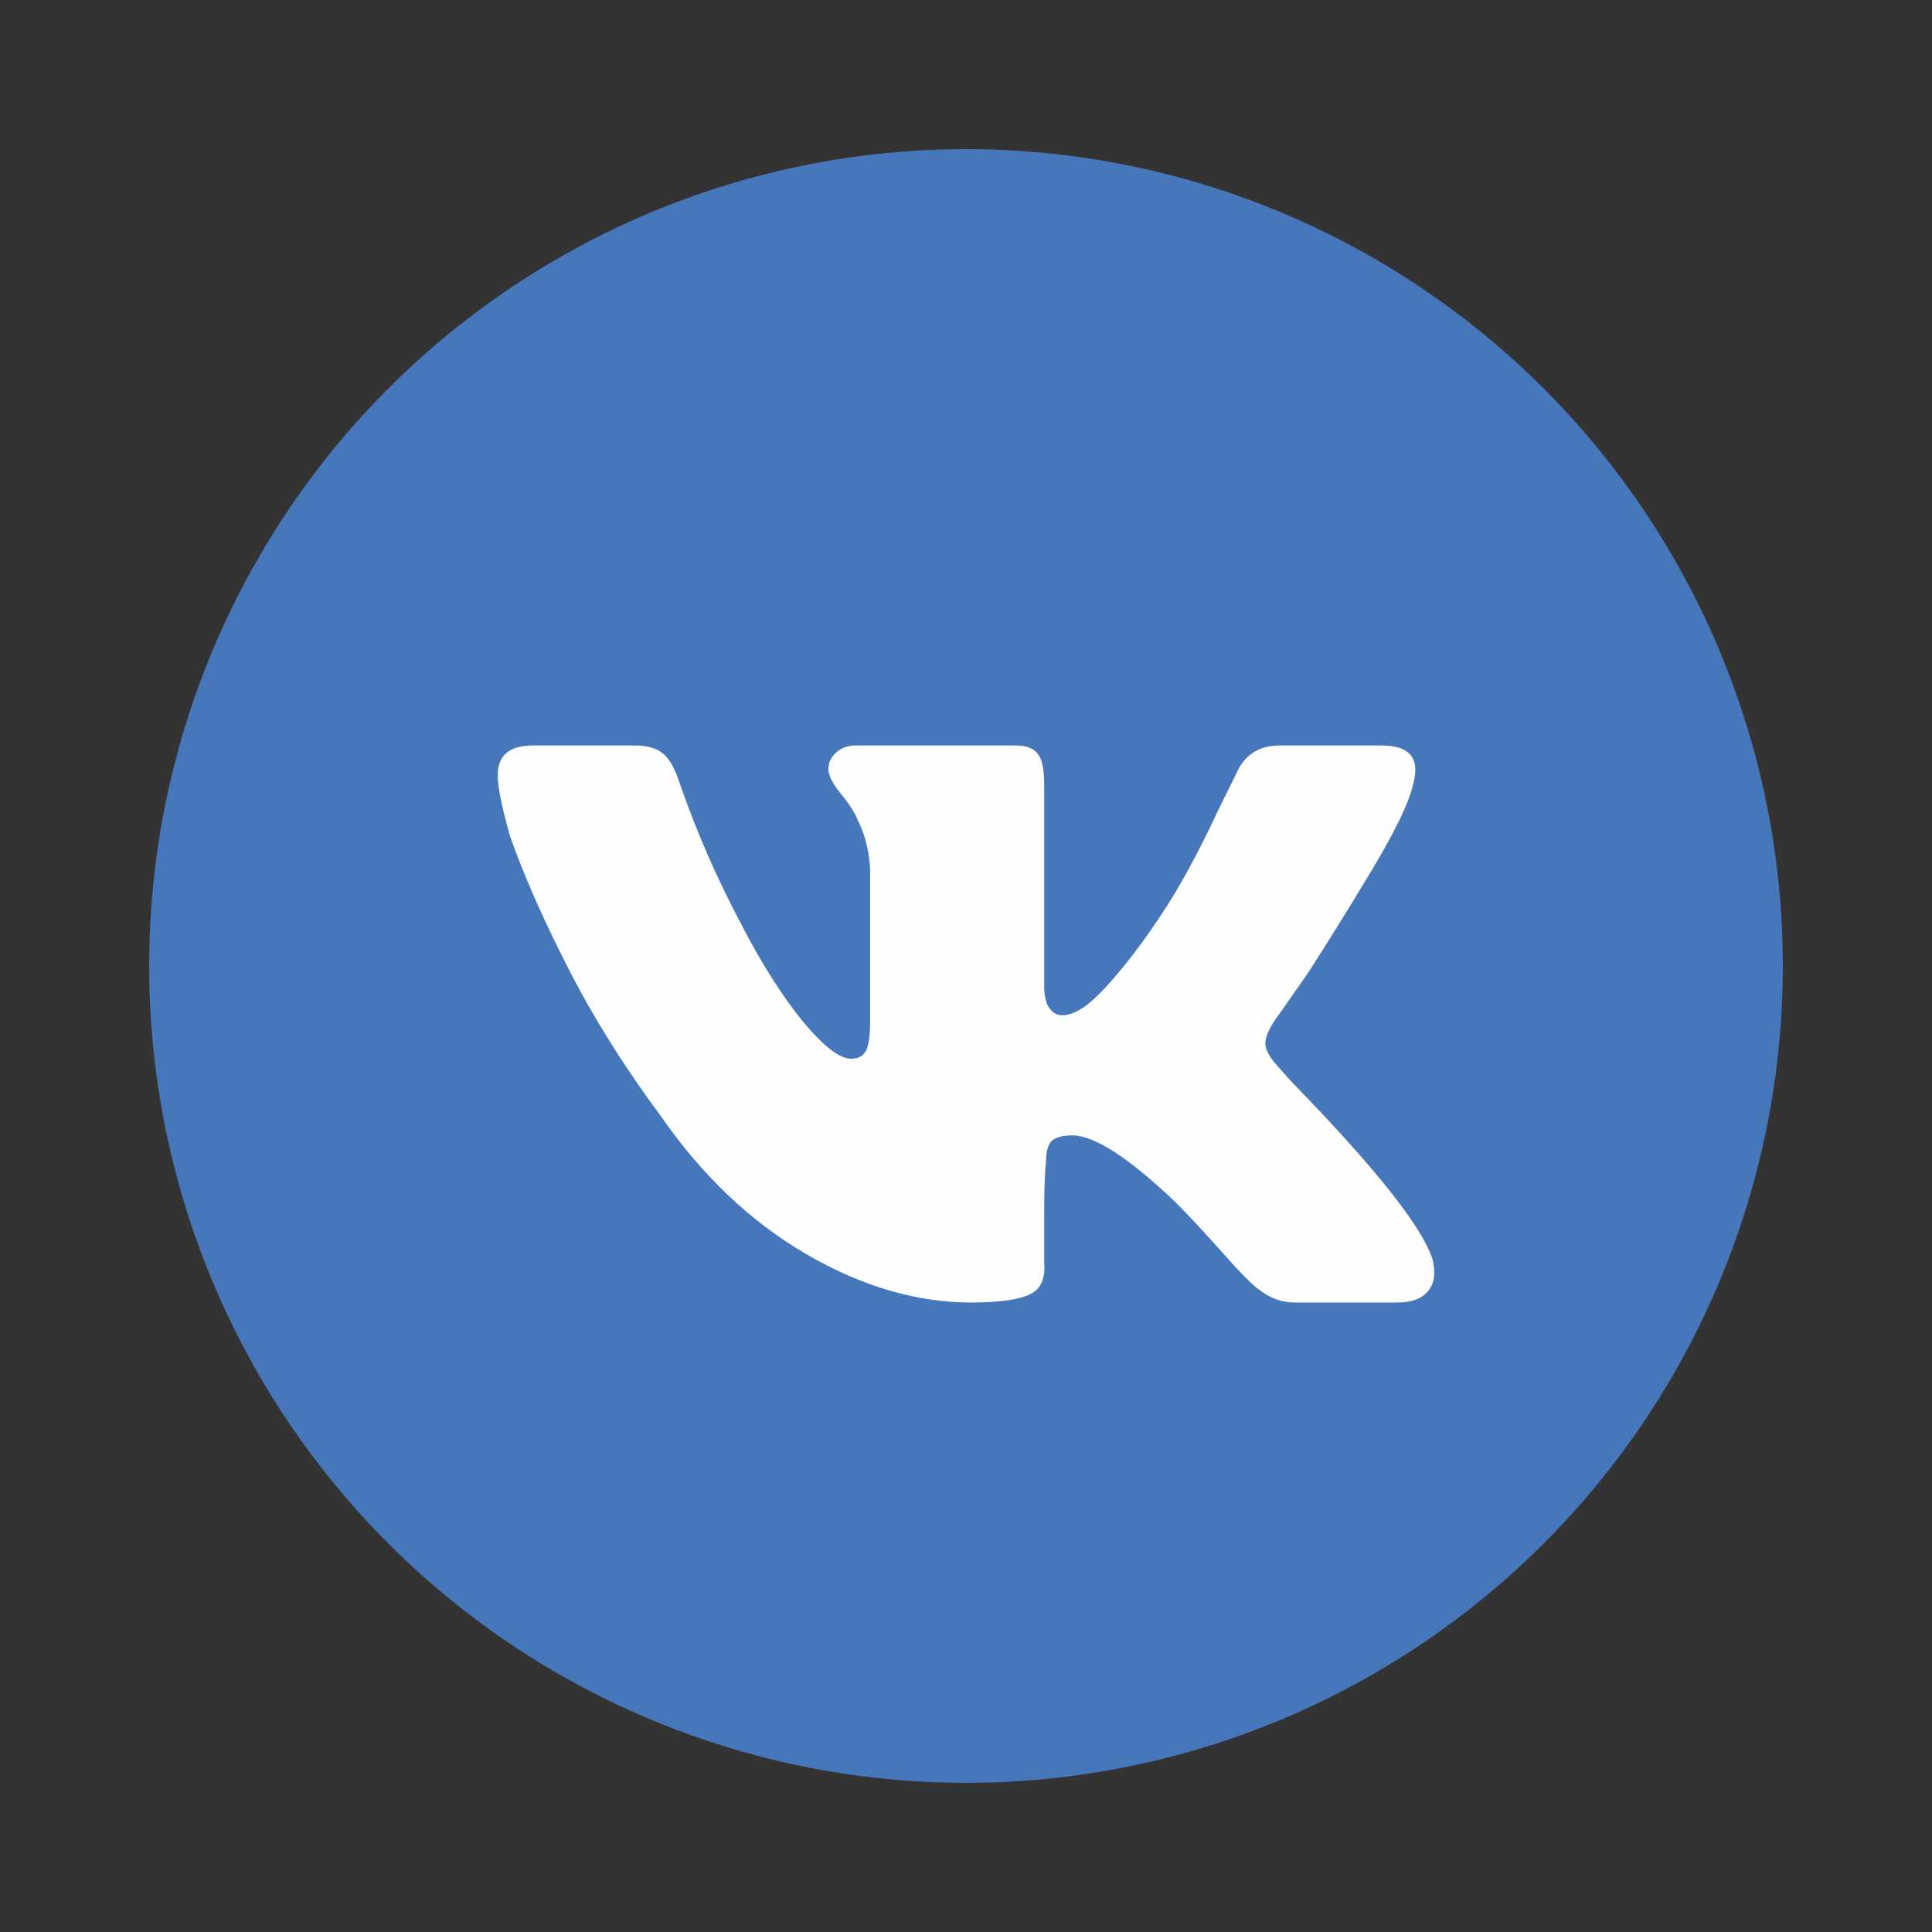
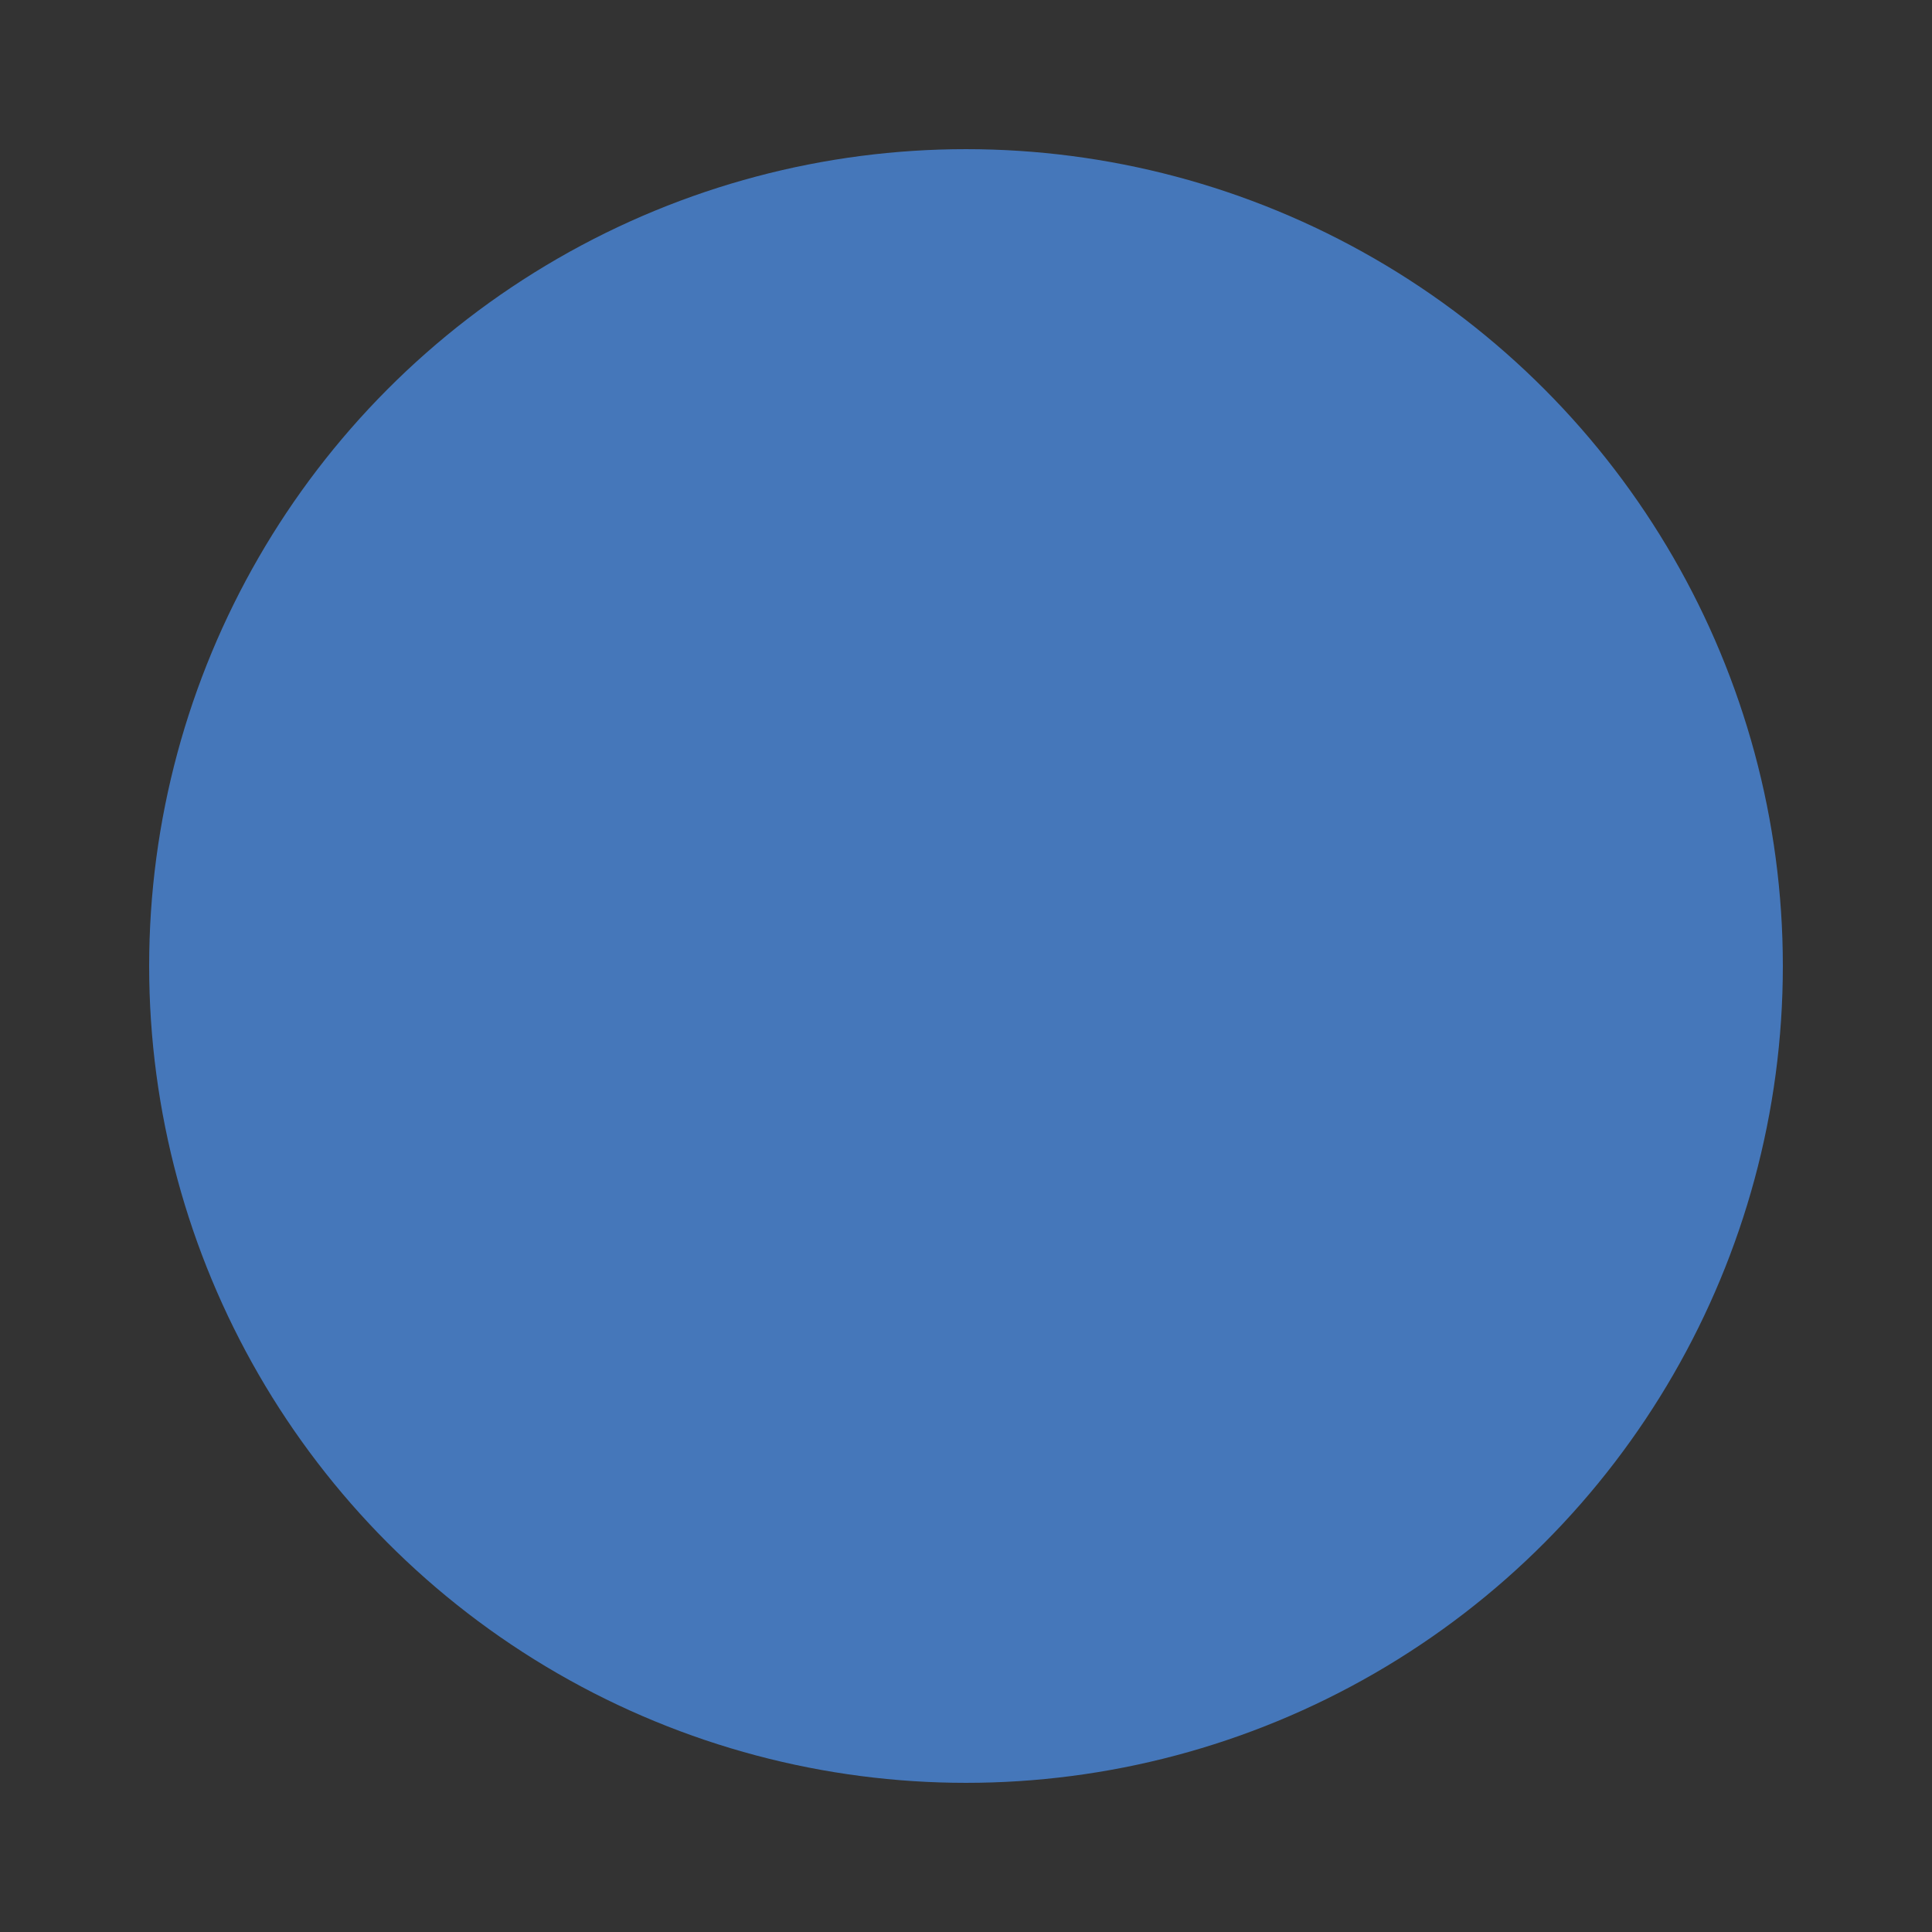
<svg xmlns="http://www.w3.org/2000/svg" xml:space="preserve" width="354px" height="354px" style="shape-rendering:geometricPrecision; text-rendering:geometricPrecision; image-rendering:optimizeQuality; fill-rule:evenodd; clip-rule:evenodd" viewBox="0 0 354 354">
  <rect x="0" y="0" width="354" height="354" fill="#333333" stroke="none" />
  <defs>
    <style type="text/css">  .fil0 {fill:#4577BA} .fil1 {fill:#FEFEFE;fill-rule:nonzero}  </style>
  </defs>
  <g id="Слой_x0020_1">
    <circle class="fil0" cx="177" cy="177" r="149.67" />
-     <path class="fil1" d="M258.95 143.61c-0.66,3.19 -3.19,8.5 -7.67,15.96 -3.19,5.31 -6.99,11.49 -11.46,18.48 -3.85,5.56 -5.86,8.4 -6.06,8.62 -1.28,1.92 -1.91,3.4 -1.91,4.48 0,1.05 0.63,2.34 1.91,3.82l2.84 3.19c15.34,15.74 23.93,26.57 25.87,32.53 0.63,2.54 0.35,4.5 -0.83,5.91 -1.16,1.38 -3.02,2.06 -5.58,2.06l-18.81 0c-2.33,0 -4.45,-0.73 -6.38,-2.24 -1.26,-0.83 -3.55,-3.14 -6.84,-6.86 -3.32,-3.72 -6.23,-6.86 -8.77,-9.4 -8.5,-8.1 -14.78,-12.12 -18.8,-12.12 -1.74,0 -2.95,0.33 -3.7,0.96 -0.73,0.65 -1.11,2.01 -1.11,4.12 -0.22,1.51 -0.32,4.8 -0.32,9.93l0 8.24c0.22,2.57 -0.4,4.4 -1.91,5.46 -1.91,1.28 -5.74,1.91 -11.49,1.91 -9.98,0 -20.09,-2.97 -30.29,-8.92 -10.21,-5.96 -19.13,-14.46 -26.77,-25.54 -7.24,-9.76 -13.3,-19.64 -18.18,-29.64 -3.84,-7.67 -6.91,-14.76 -9.25,-21.39 -1.51,-5.31 -2.24,-9.03 -2.24,-11.14 0,-3.62 2.14,-5.43 6.36,-5.43l18.83 0c2.34,0 4.1,0.55 5.26,1.61 1.18,1.05 2.18,2.96 3.04,5.73 2.96,8.5 6.58,16.79 10.86,24.89 3.79,7.41 7.64,13.5 11.43,18.17 3.85,4.65 6.82,6.99 8.98,6.99 1.23,0 2.16,-0.45 2.69,-1.41 0.53,-0.98 0.78,-2.84 0.78,-5.58l0 -27.75c-0.18,-3.4 -0.96,-6.36 -2.24,-8.93 -0.6,-1.51 -1.68,-3.14 -3.17,-4.95 -1.48,-1.81 -2.23,-3.29 -2.23,-4.47 0,-1.16 0.47,-2.17 1.43,-3.02 0.95,-0.85 2.08,-1.28 3.37,-1.28l29.63 0c1.91,0 3.25,0.55 4,1.61 0.75,1.05 1.11,2.86 1.11,5.4l0 37.01c0,1.88 0.32,3.29 0.98,4.14 0.62,0.86 1.4,1.26 2.36,1.26 0.98,0 2.11,-0.35 3.34,-1.11 1.28,-0.72 3,-2.28 5.13,-4.62 4.02,-4.48 8.07,-10.01 12.12,-16.59 2.76,-4.68 5.4,-9.76 7.97,-15.29l3.16 -6.38c1.51,-3.62 4.18,-5.43 8,-5.43l18.83 0c5.07,0 7.01,2.34 5.73,7.01l0 0z" />
  </g>
</svg>